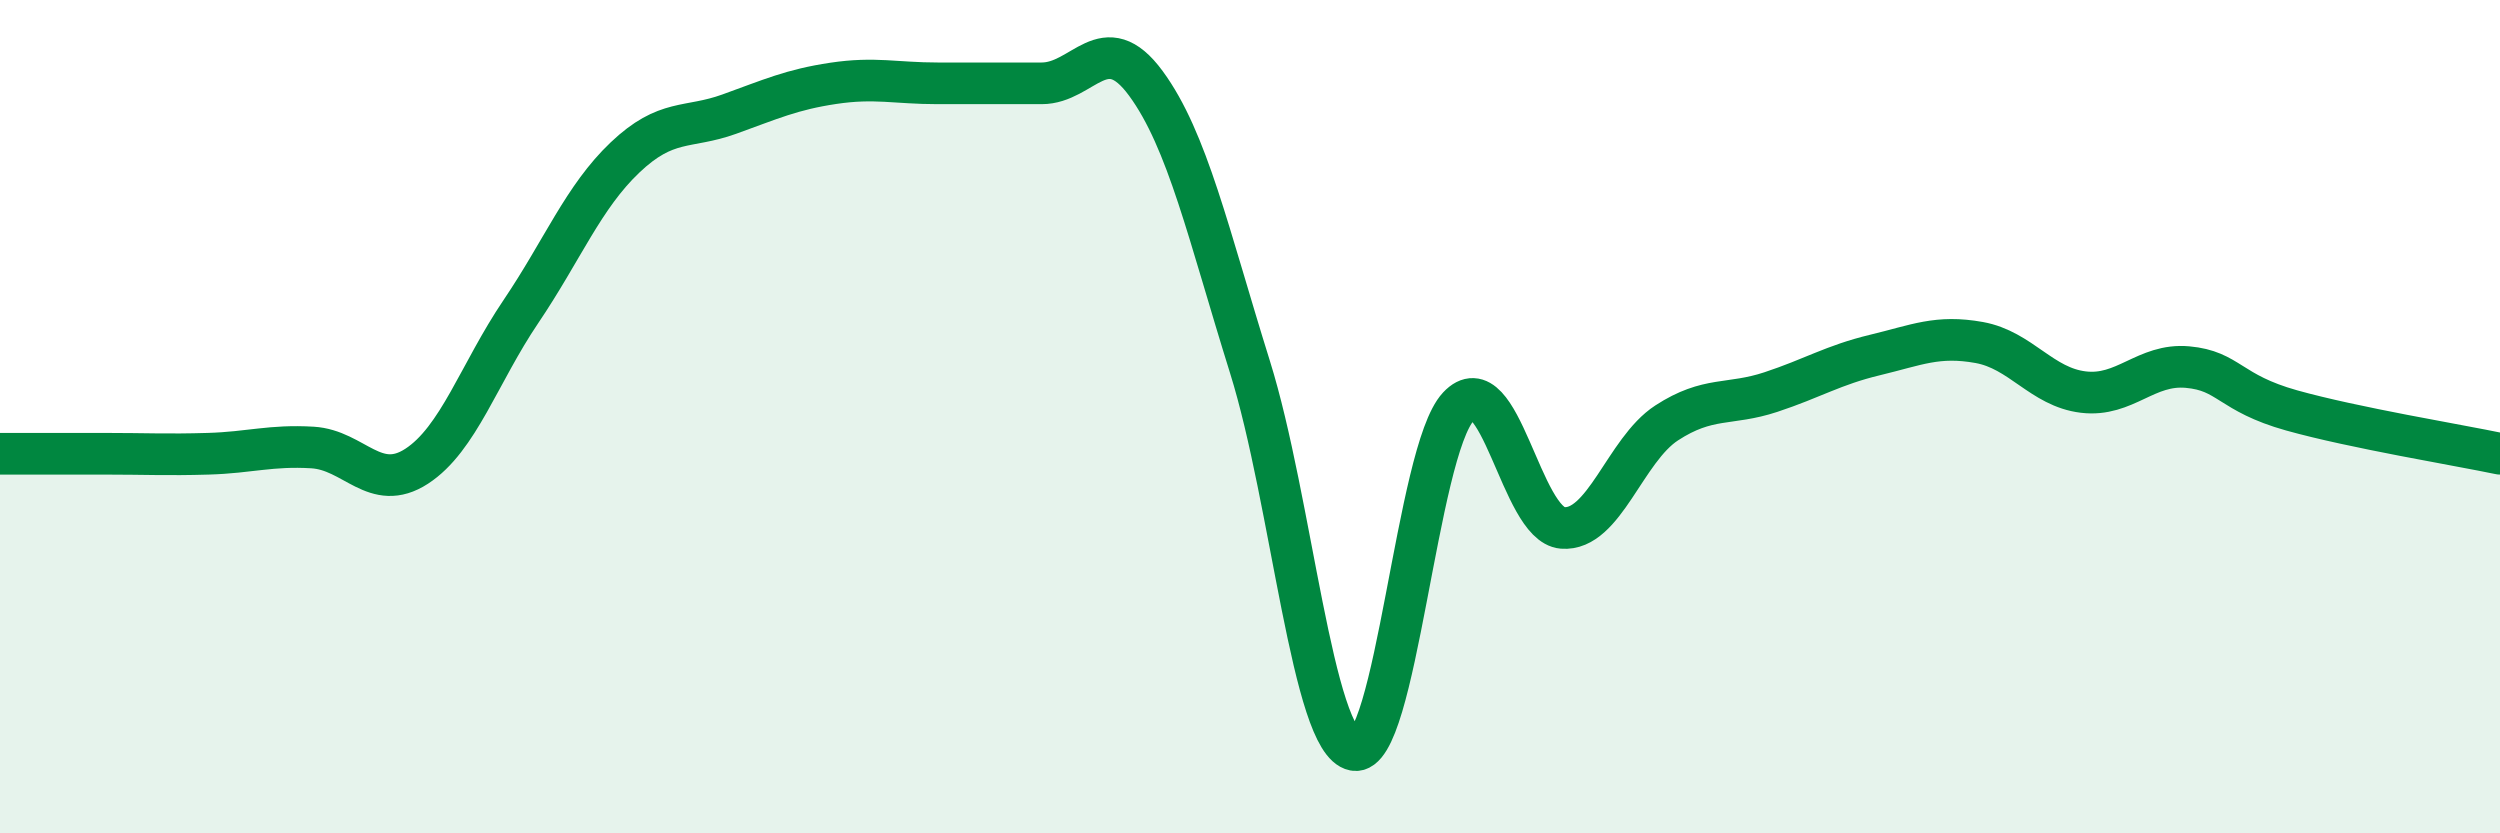
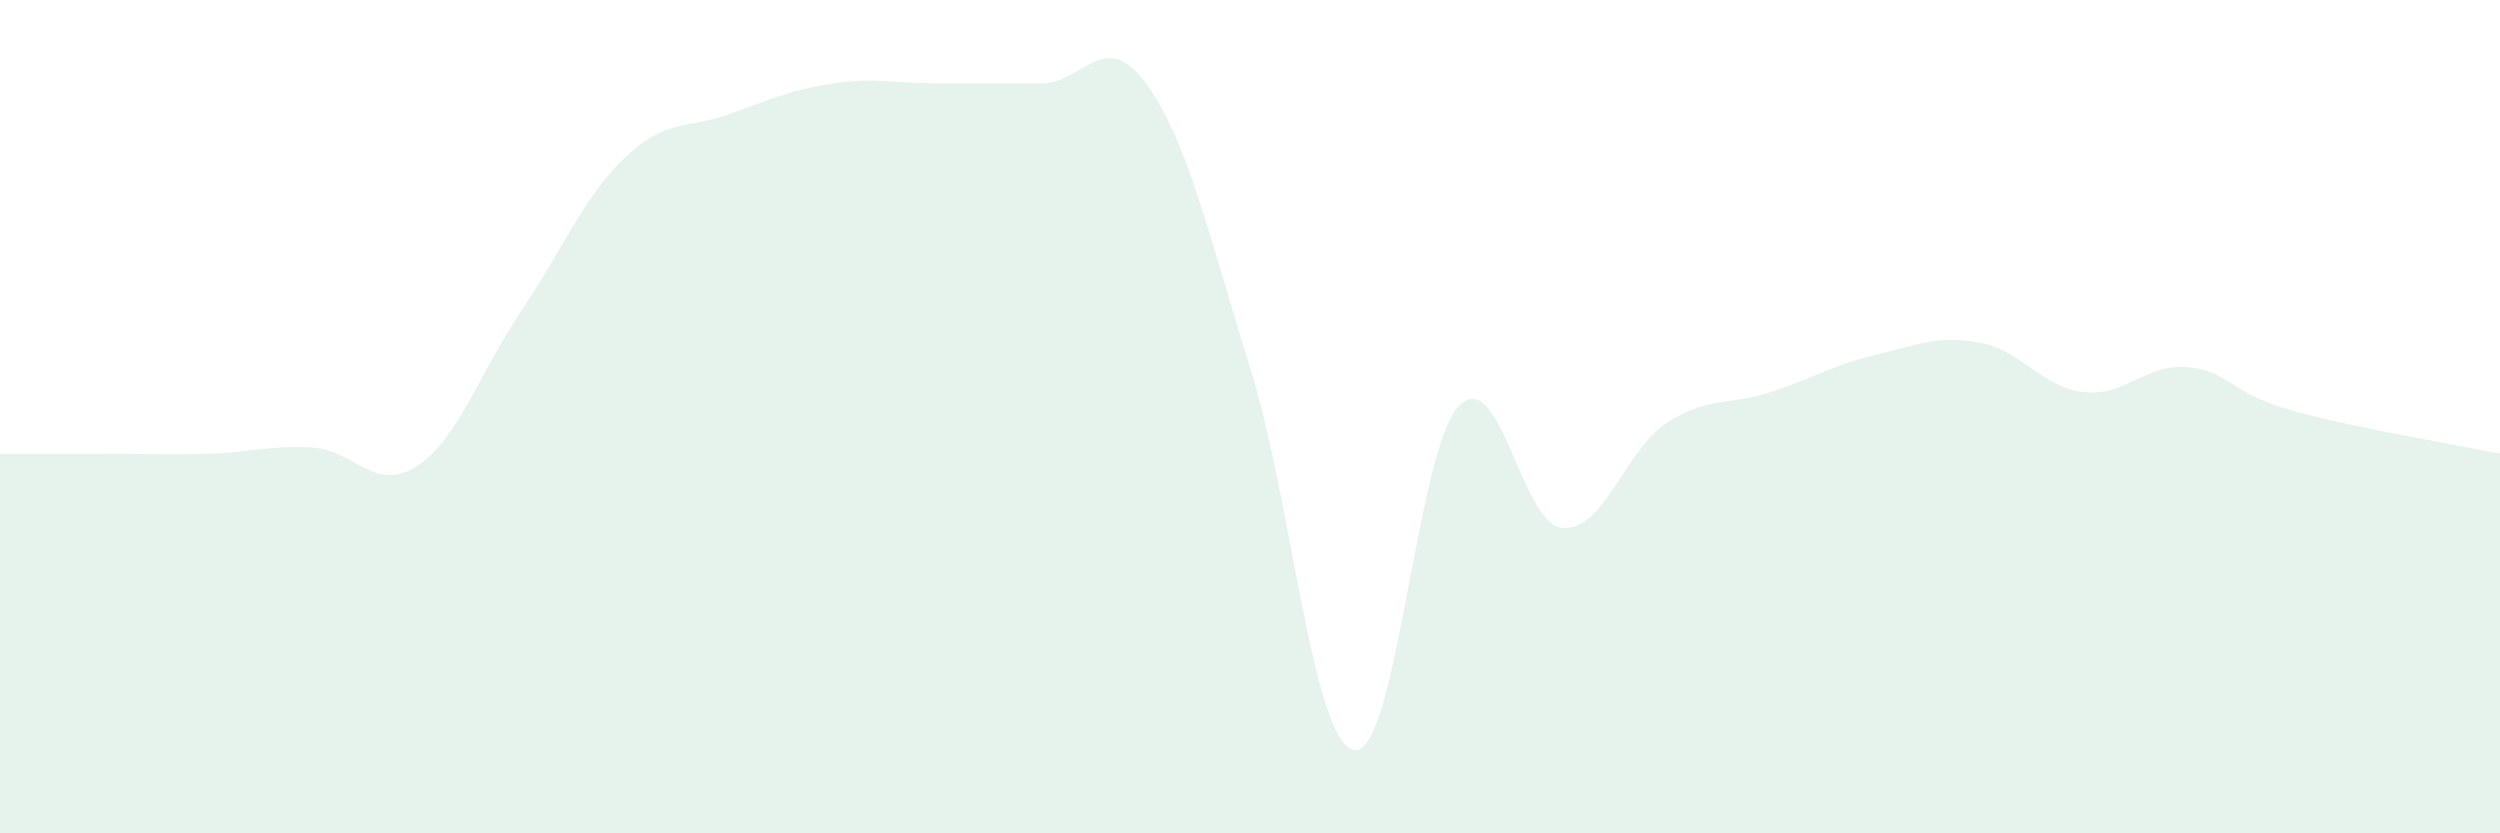
<svg xmlns="http://www.w3.org/2000/svg" width="60" height="20" viewBox="0 0 60 20">
  <path d="M 0,10.89 C 0.5,10.89 1.5,10.89 2.5,10.89 C 3.5,10.89 4,10.92 5,10.89 C 6,10.86 6.5,10.68 7.5,10.74 C 8.5,10.8 9,11.84 10,11.19 C 11,10.54 11.5,8.96 12.5,7.48 C 13.5,6 14,4.73 15,3.78 C 16,2.83 16.5,3.1 17.5,2.74 C 18.5,2.38 19,2.15 20,2 C 21,1.85 21.5,2 22.5,2 C 23.5,2 24,2 25,2 C 26,2 26.5,0.64 27.5,2 C 28.5,3.36 29,5.61 30,8.81 C 31,12.01 31.5,17.81 32.5,18 C 33.5,18.19 34,10.83 35,9.76 C 36,8.69 36.5,12.59 37.5,12.67 C 38.5,12.75 39,10.8 40,10.15 C 41,9.5 41.5,9.74 42.5,9.41 C 43.5,9.08 44,8.76 45,8.52 C 46,8.28 46.5,8.04 47.5,8.22 C 48.5,8.4 49,9.29 50,9.41 C 51,9.53 51.5,8.72 52.5,8.81 C 53.5,8.9 53.5,9.43 55,9.85 C 56.5,10.27 59,10.68 60,10.89L60 20L0 20Z" fill="#008740" opacity="0.1" stroke-linecap="round" stroke-linejoin="round" />
-   <path d="M 0,10.89 C 0.5,10.89 1.5,10.89 2.5,10.89 C 3.5,10.89 4,10.92 5,10.89 C 6,10.86 6.5,10.68 7.5,10.74 C 8.5,10.8 9,11.84 10,11.19 C 11,10.54 11.5,8.96 12.5,7.48 C 13.5,6 14,4.73 15,3.78 C 16,2.83 16.5,3.1 17.5,2.74 C 18.5,2.38 19,2.15 20,2 C 21,1.85 21.5,2 22.5,2 C 23.5,2 24,2 25,2 C 26,2 26.5,0.64 27.5,2 C 28.5,3.36 29,5.61 30,8.81 C 31,12.01 31.5,17.81 32.5,18 C 33.5,18.19 34,10.83 35,9.76 C 36,8.69 36.5,12.59 37.5,12.67 C 38.5,12.75 39,10.8 40,10.15 C 41,9.5 41.5,9.74 42.5,9.41 C 43.5,9.08 44,8.76 45,8.52 C 46,8.28 46.5,8.04 47.5,8.22 C 48.5,8.4 49,9.29 50,9.41 C 51,9.53 51.5,8.72 52.5,8.81 C 53.5,8.9 53.5,9.43 55,9.85 C 56.5,10.27 59,10.68 60,10.89" stroke="#008740" stroke-width="1" fill="none" stroke-linecap="round" stroke-linejoin="round" />
</svg>